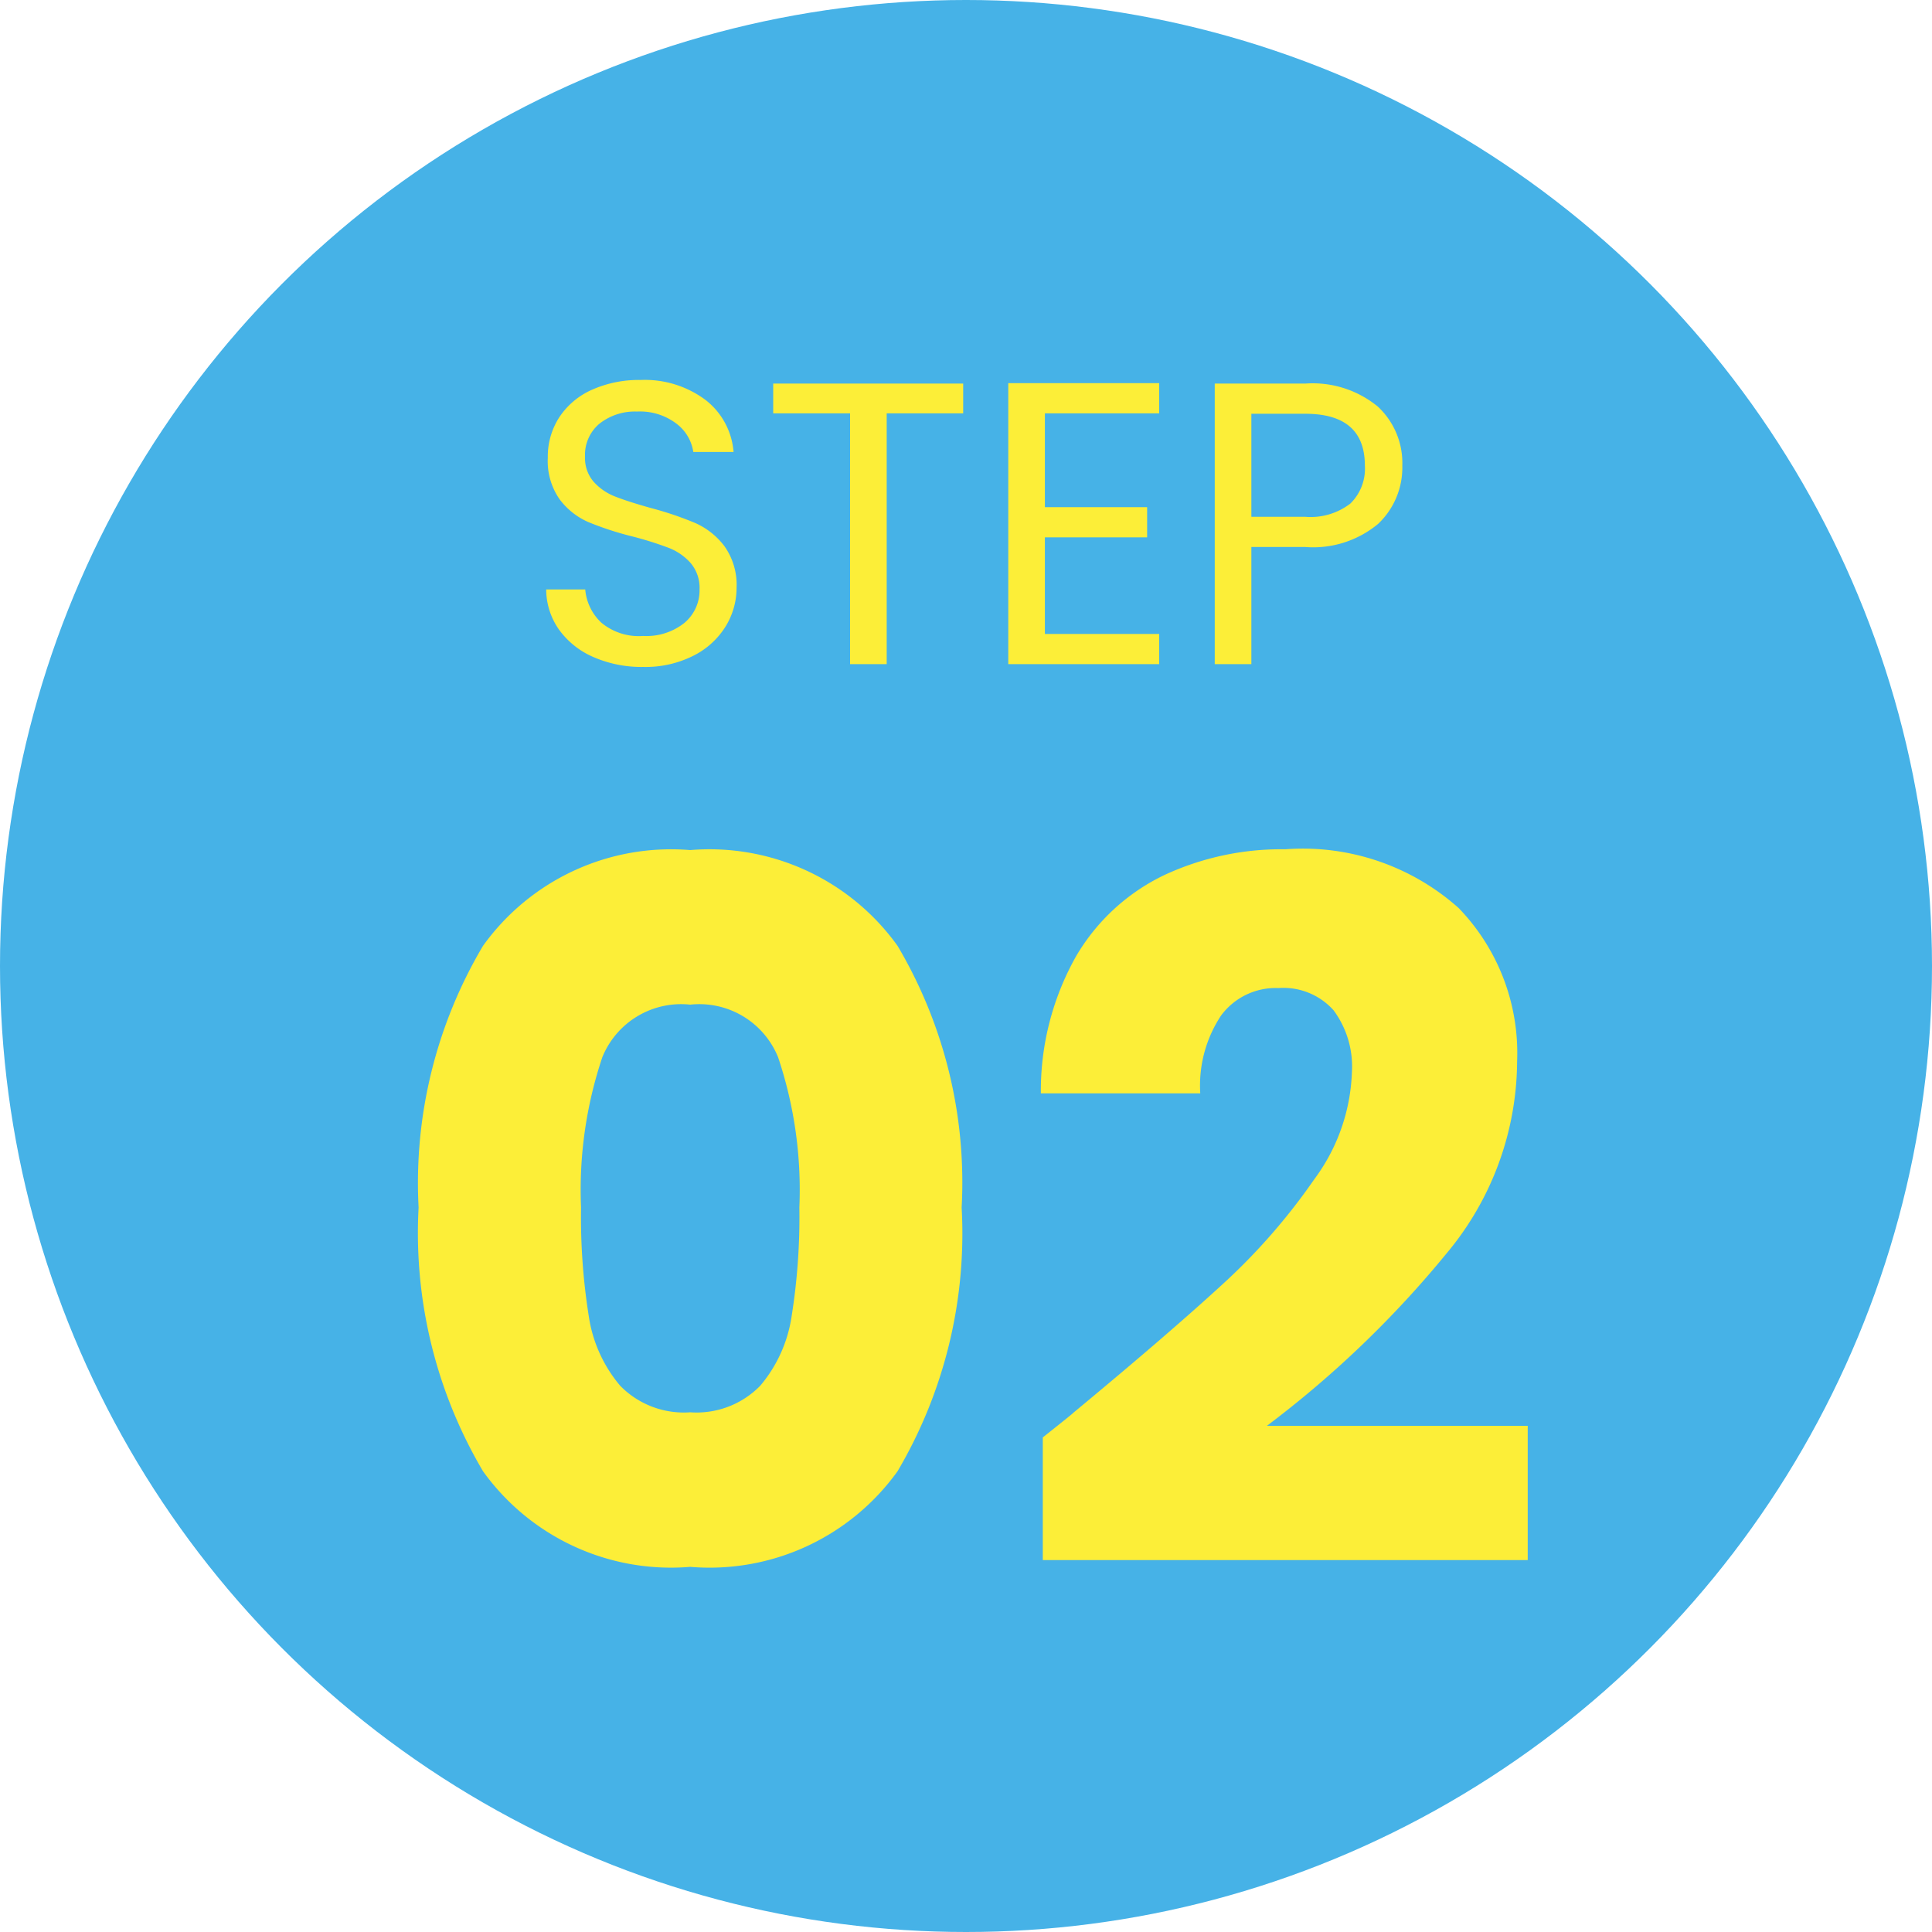
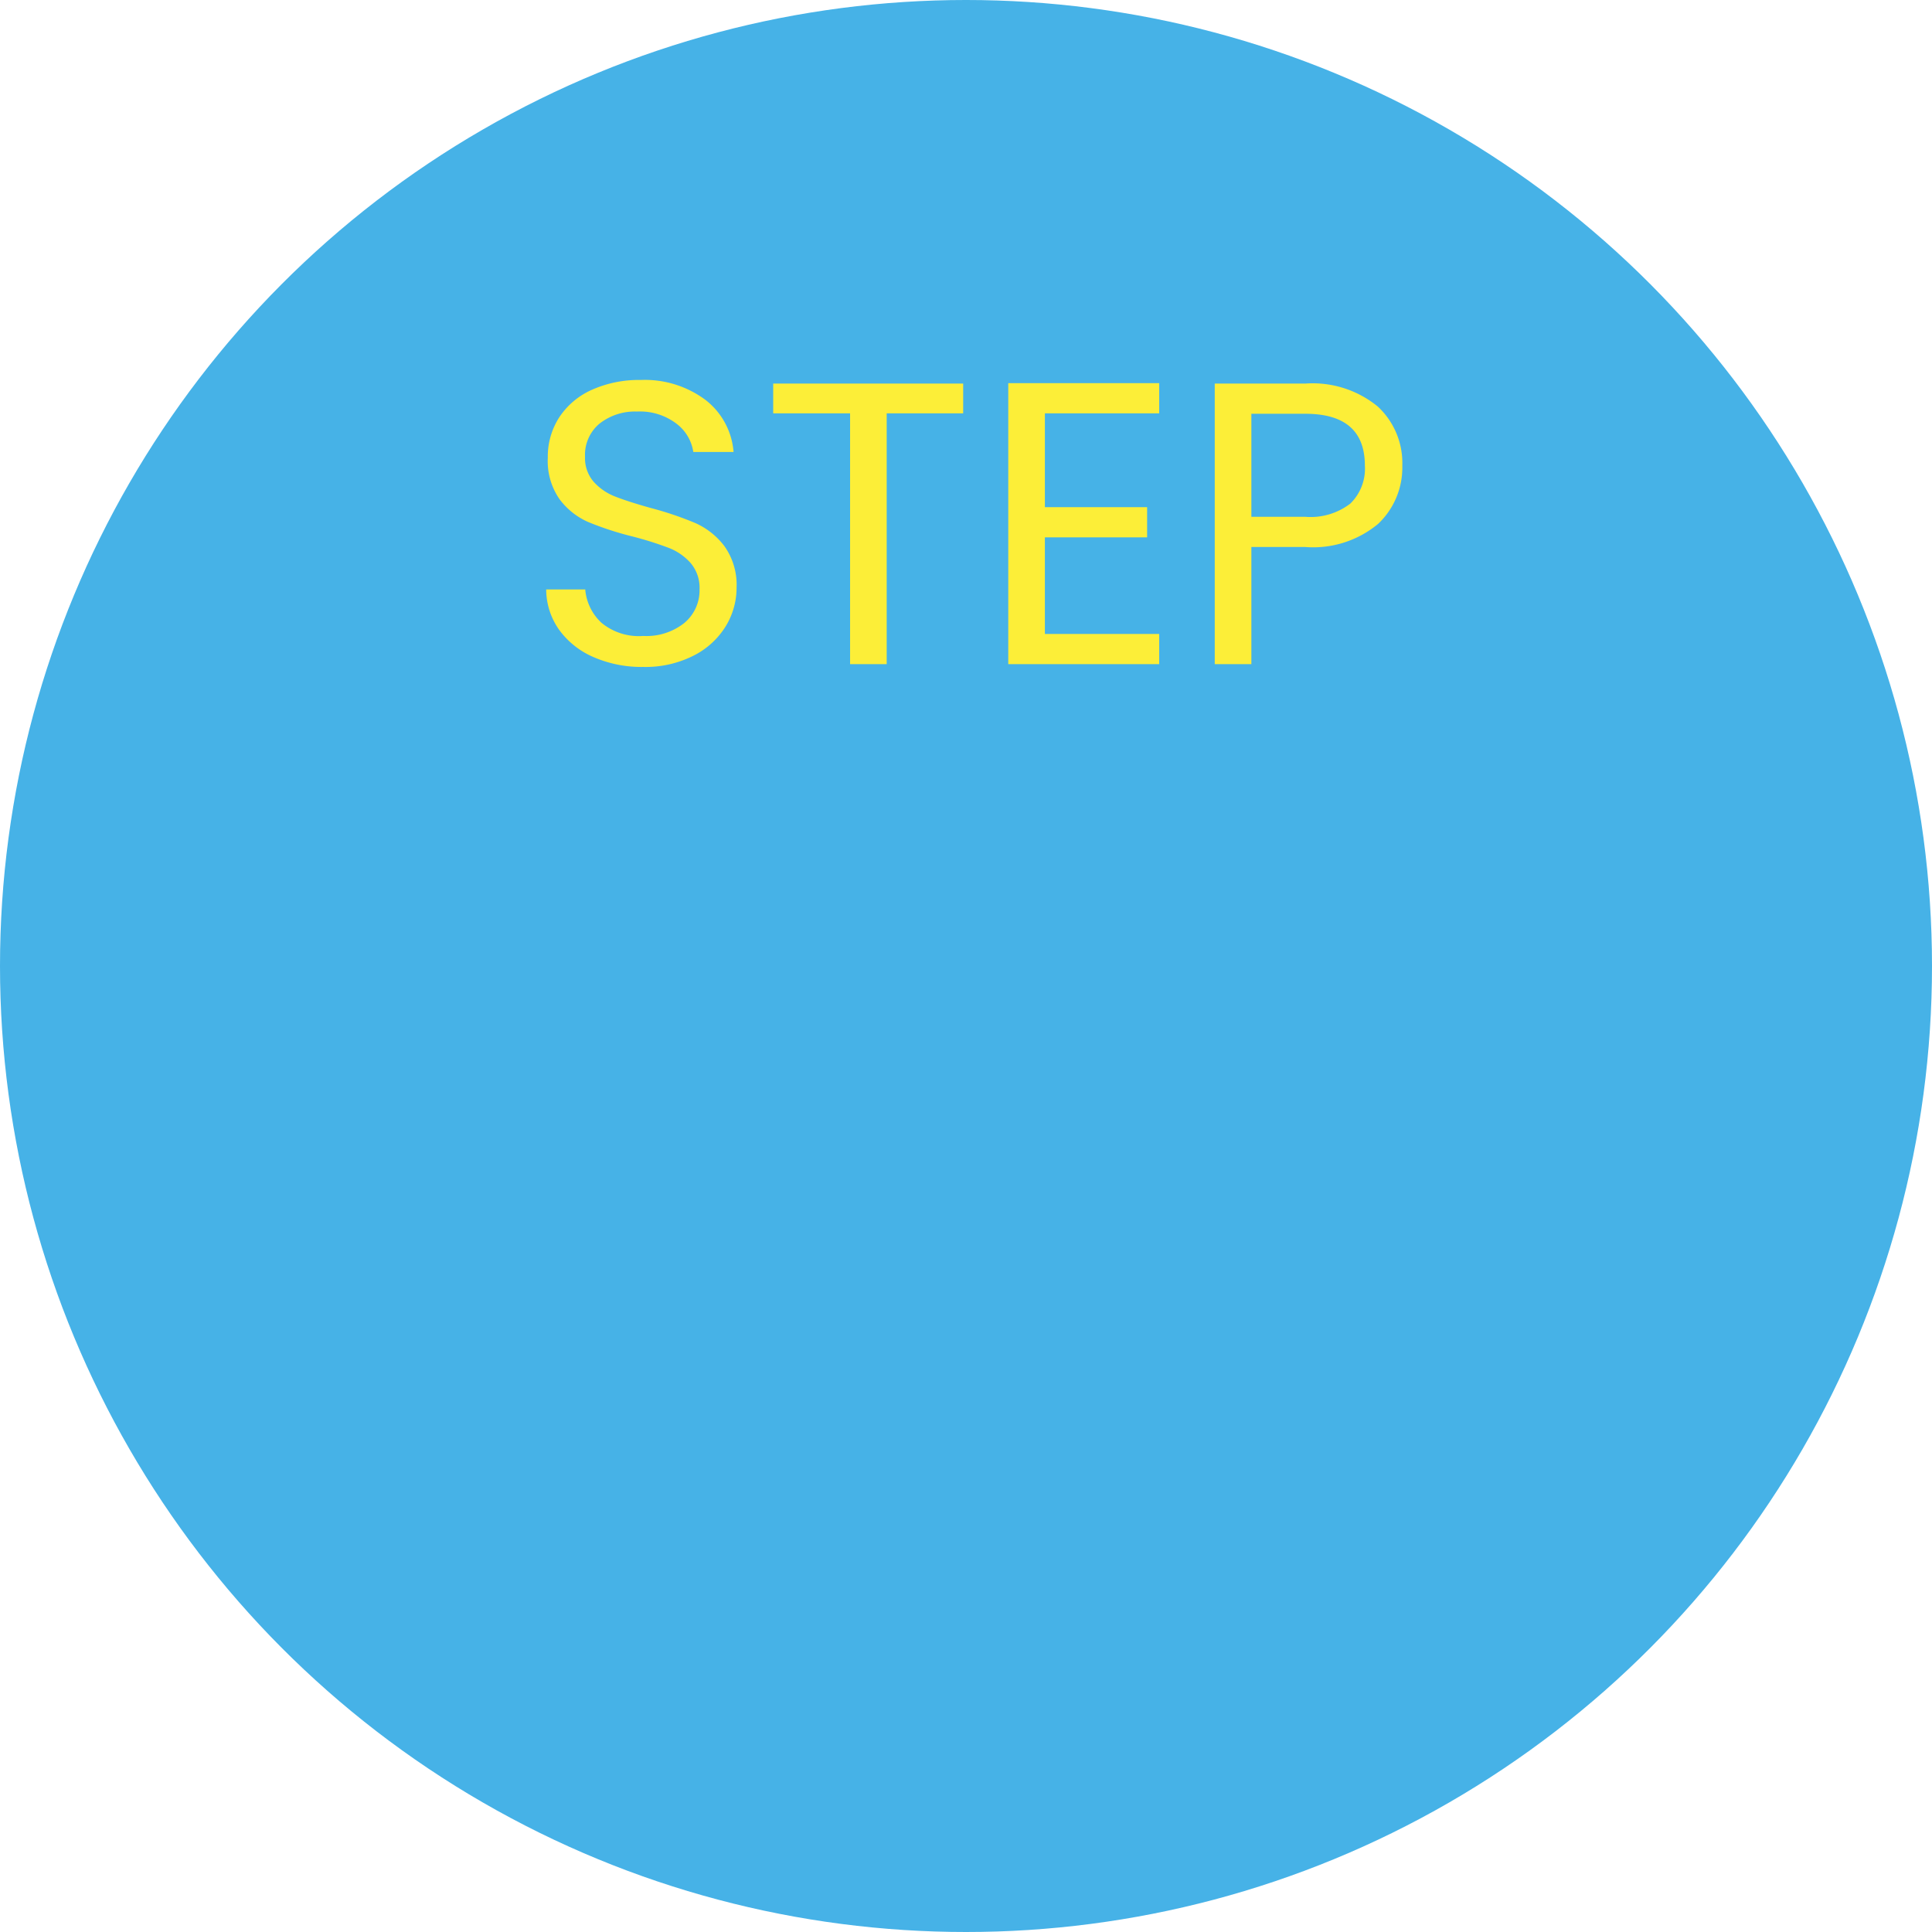
<svg xmlns="http://www.w3.org/2000/svg" width="48" height="48" viewBox="0 0 48 48">
  <g id="グループ_15190" data-name="グループ 15190" transform="translate(-9182 -3068)">
    <g id="グループ_15158" data-name="グループ 15158" transform="translate(8884.498 -1.502)">
      <circle id="楕円形_5" data-name="楕円形 5" cx="24" cy="24" r="24" transform="translate(297.502 3069.502)" fill="#46b2e7" />
      <path id="パス_1455463" data-name="パス 1455463" d="M2.98.07A2.981,2.981,0,0,1,1.745-.175,2.058,2.058,0,0,1,.89-.855a1.742,1.742,0,0,1-.32-1h.97a1.277,1.277,0,0,0,.4.825A1.453,1.453,0,0,0,2.98-.7a1.512,1.512,0,0,0,1.025-.325A1.055,1.055,0,0,0,4.38-1.86a.948.948,0,0,0-.22-.65,1.405,1.405,0,0,0-.55-.38,8.594,8.594,0,0,0-.89-.28,7.838,7.838,0,0,1-1.105-.36A1.78,1.78,0,0,1,.9-4.1,1.66,1.66,0,0,1,.61-5.13,1.793,1.793,0,0,1,.9-6.14a1.889,1.889,0,0,1,.815-.68A2.869,2.869,0,0,1,2.92-7.06a2.524,2.524,0,0,1,1.6.49,1.81,1.81,0,0,1,.705,1.3h-1a1.079,1.079,0,0,0-.42-.705,1.492,1.492,0,0,0-.98-.3,1.42,1.42,0,0,0-.93.3,1.007,1.007,0,0,0-.36.825.894.894,0,0,0,.215.62,1.386,1.386,0,0,0,.53.365q.315.125.885.285a8.312,8.312,0,0,1,1.11.375,1.851,1.851,0,0,1,.72.57A1.657,1.657,0,0,1,5.3-1.9a1.835,1.835,0,0,1-.27.96,1.985,1.985,0,0,1-.8.73A2.64,2.64,0,0,1,2.98.07Zm7.95-7.04v.74H9.03V0H8.12V-6.23H6.21v-.74Zm2.03.74V-3.9H15.5v.75H12.96v2.4H15.8V0H12.05V-6.98H15.8v.75Zm8.88,1.3a1.925,1.925,0,0,1-.6,1.445,2.524,2.524,0,0,1-1.815.575H18.09V0h-.91V-6.97h2.25a2.55,2.55,0,0,1,1.8.57A1.914,1.914,0,0,1,21.84-4.93ZM19.43-3.66a1.618,1.618,0,0,0,1.12-.33,1.211,1.211,0,0,0,.36-.94q0-1.29-1.48-1.29H18.09v2.56Z" transform="translate(310.502 3086.002)" fill="#fcee38" />
-       <path id="パス_1455462" data-name="パス 1455462" d="M-13.6-9A11.537,11.537,0,0,1-12-15.5,5.749,5.749,0,0,1-6.852-17.88,5.749,5.749,0,0,1-1.7-15.5,11.537,11.537,0,0,1-.108-9,11.636,11.636,0,0,1-1.7-2.448,5.749,5.749,0,0,1-6.852-.072,5.749,5.749,0,0,1-12-2.448,11.636,11.636,0,0,1-13.6-9ZM-4.14-9a10.352,10.352,0,0,0-.528-3.732A2.112,2.112,0,0,0-6.852-14.04a2.112,2.112,0,0,0-2.184,1.308A10.352,10.352,0,0,0-9.564-9a15.69,15.69,0,0,0,.192,2.7,3.455,3.455,0,0,0,.78,1.728,2.209,2.209,0,0,0,1.74.66,2.209,2.209,0,0,0,1.74-.66A3.455,3.455,0,0,0-4.332-6.3,15.69,15.69,0,0,0-4.14-9ZM1.908-3.288q.816-.648.744-.6Q5-5.832,6.36-7.08A15.352,15.352,0,0,0,8.652-9.7a4.727,4.727,0,0,0,.936-2.664A2.345,2.345,0,0,0,9.132-13.9a1.672,1.672,0,0,0-1.368-.552,1.689,1.689,0,0,0-1.428.684,3.154,3.154,0,0,0-.516,1.932H1.86a6.8,6.8,0,0,1,.876-3.408A5.088,5.088,0,0,1,4.92-17.256,6.9,6.9,0,0,1,7.932-17.9,5.816,5.816,0,0,1,12.24-16.44a5.185,5.185,0,0,1,1.452,3.816A7.484,7.484,0,0,1,11.94-7.86,25.8,25.8,0,0,1,7.476-3.576h6.48V-.24H1.908Z" transform="translate(321.502 3108.502)" fill="#fcee38" />
    </g>
  </g>
</svg>